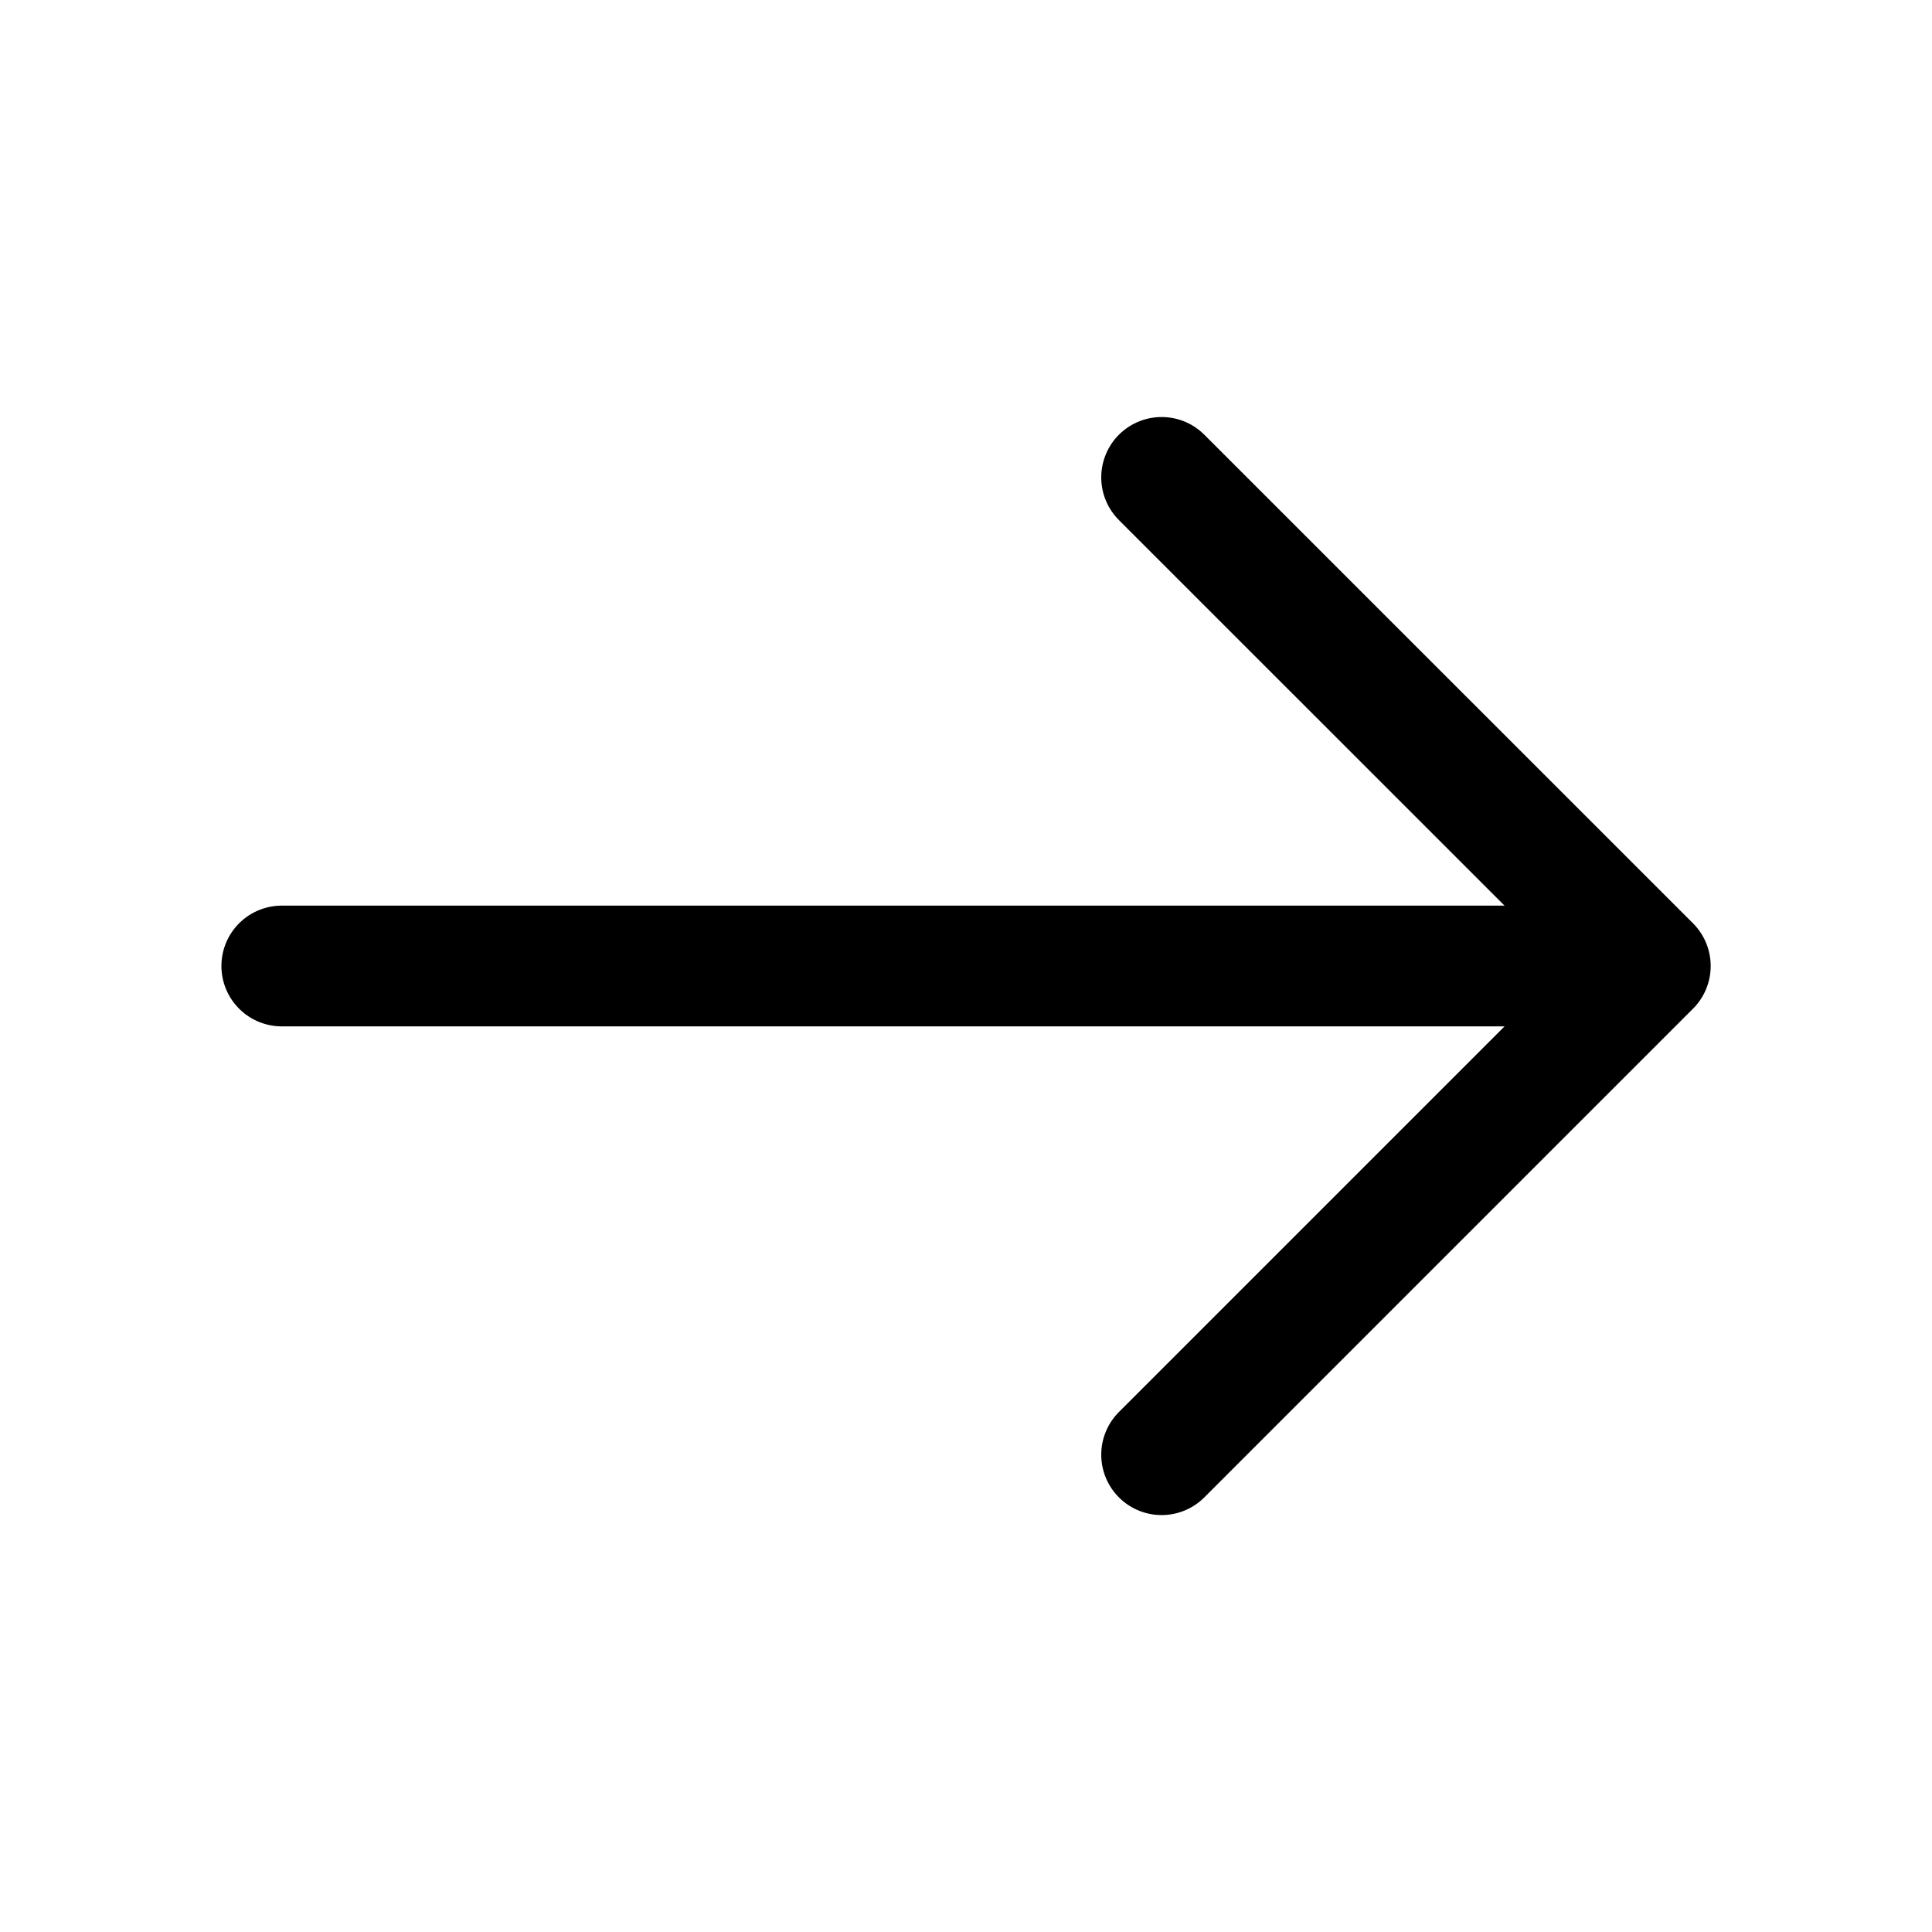
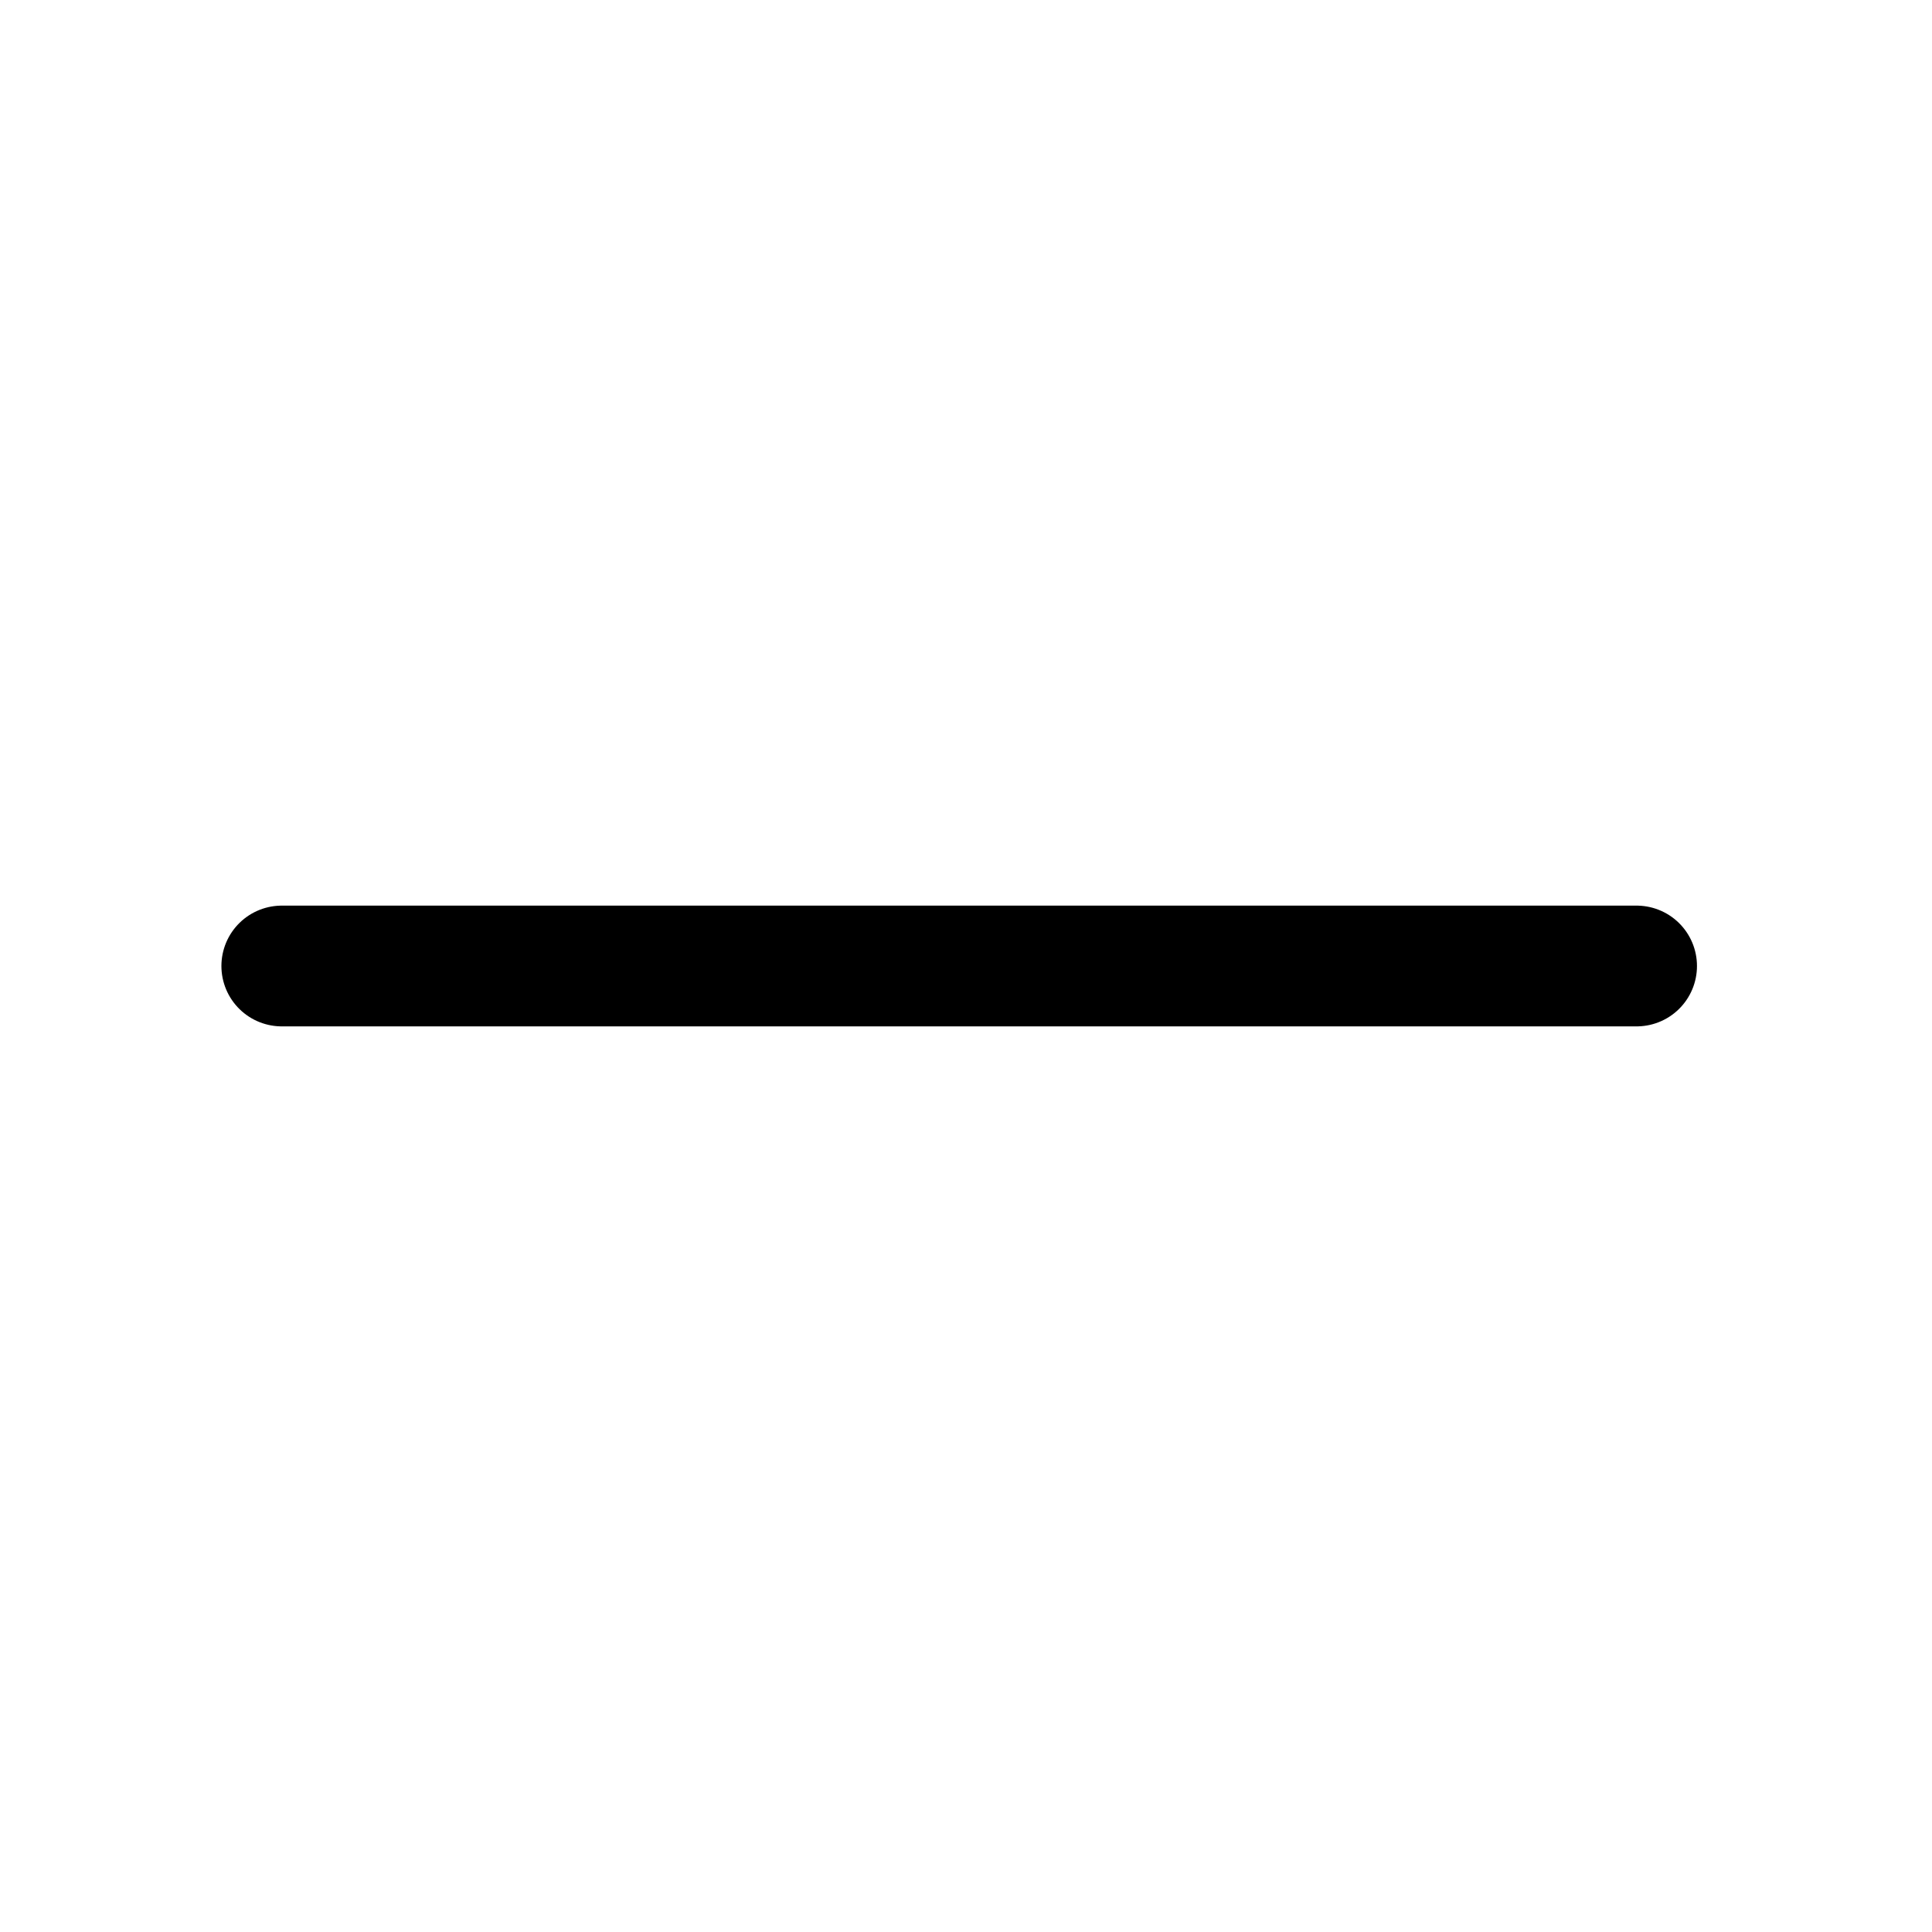
<svg xmlns="http://www.w3.org/2000/svg" width="20" height="20" viewBox="0 0 20 20" fill="none">
-   <path d="M12.025 4.942L17.084 10L12.025 15.059" stroke="black" stroke-width="1.25" stroke-miterlimit="10" stroke-linecap="round" stroke-linejoin="round" />
  <path d="M2.917 10H16.942" stroke="black" stroke-width="1.25" stroke-miterlimit="10" stroke-linecap="round" stroke-linejoin="round" />
</svg>